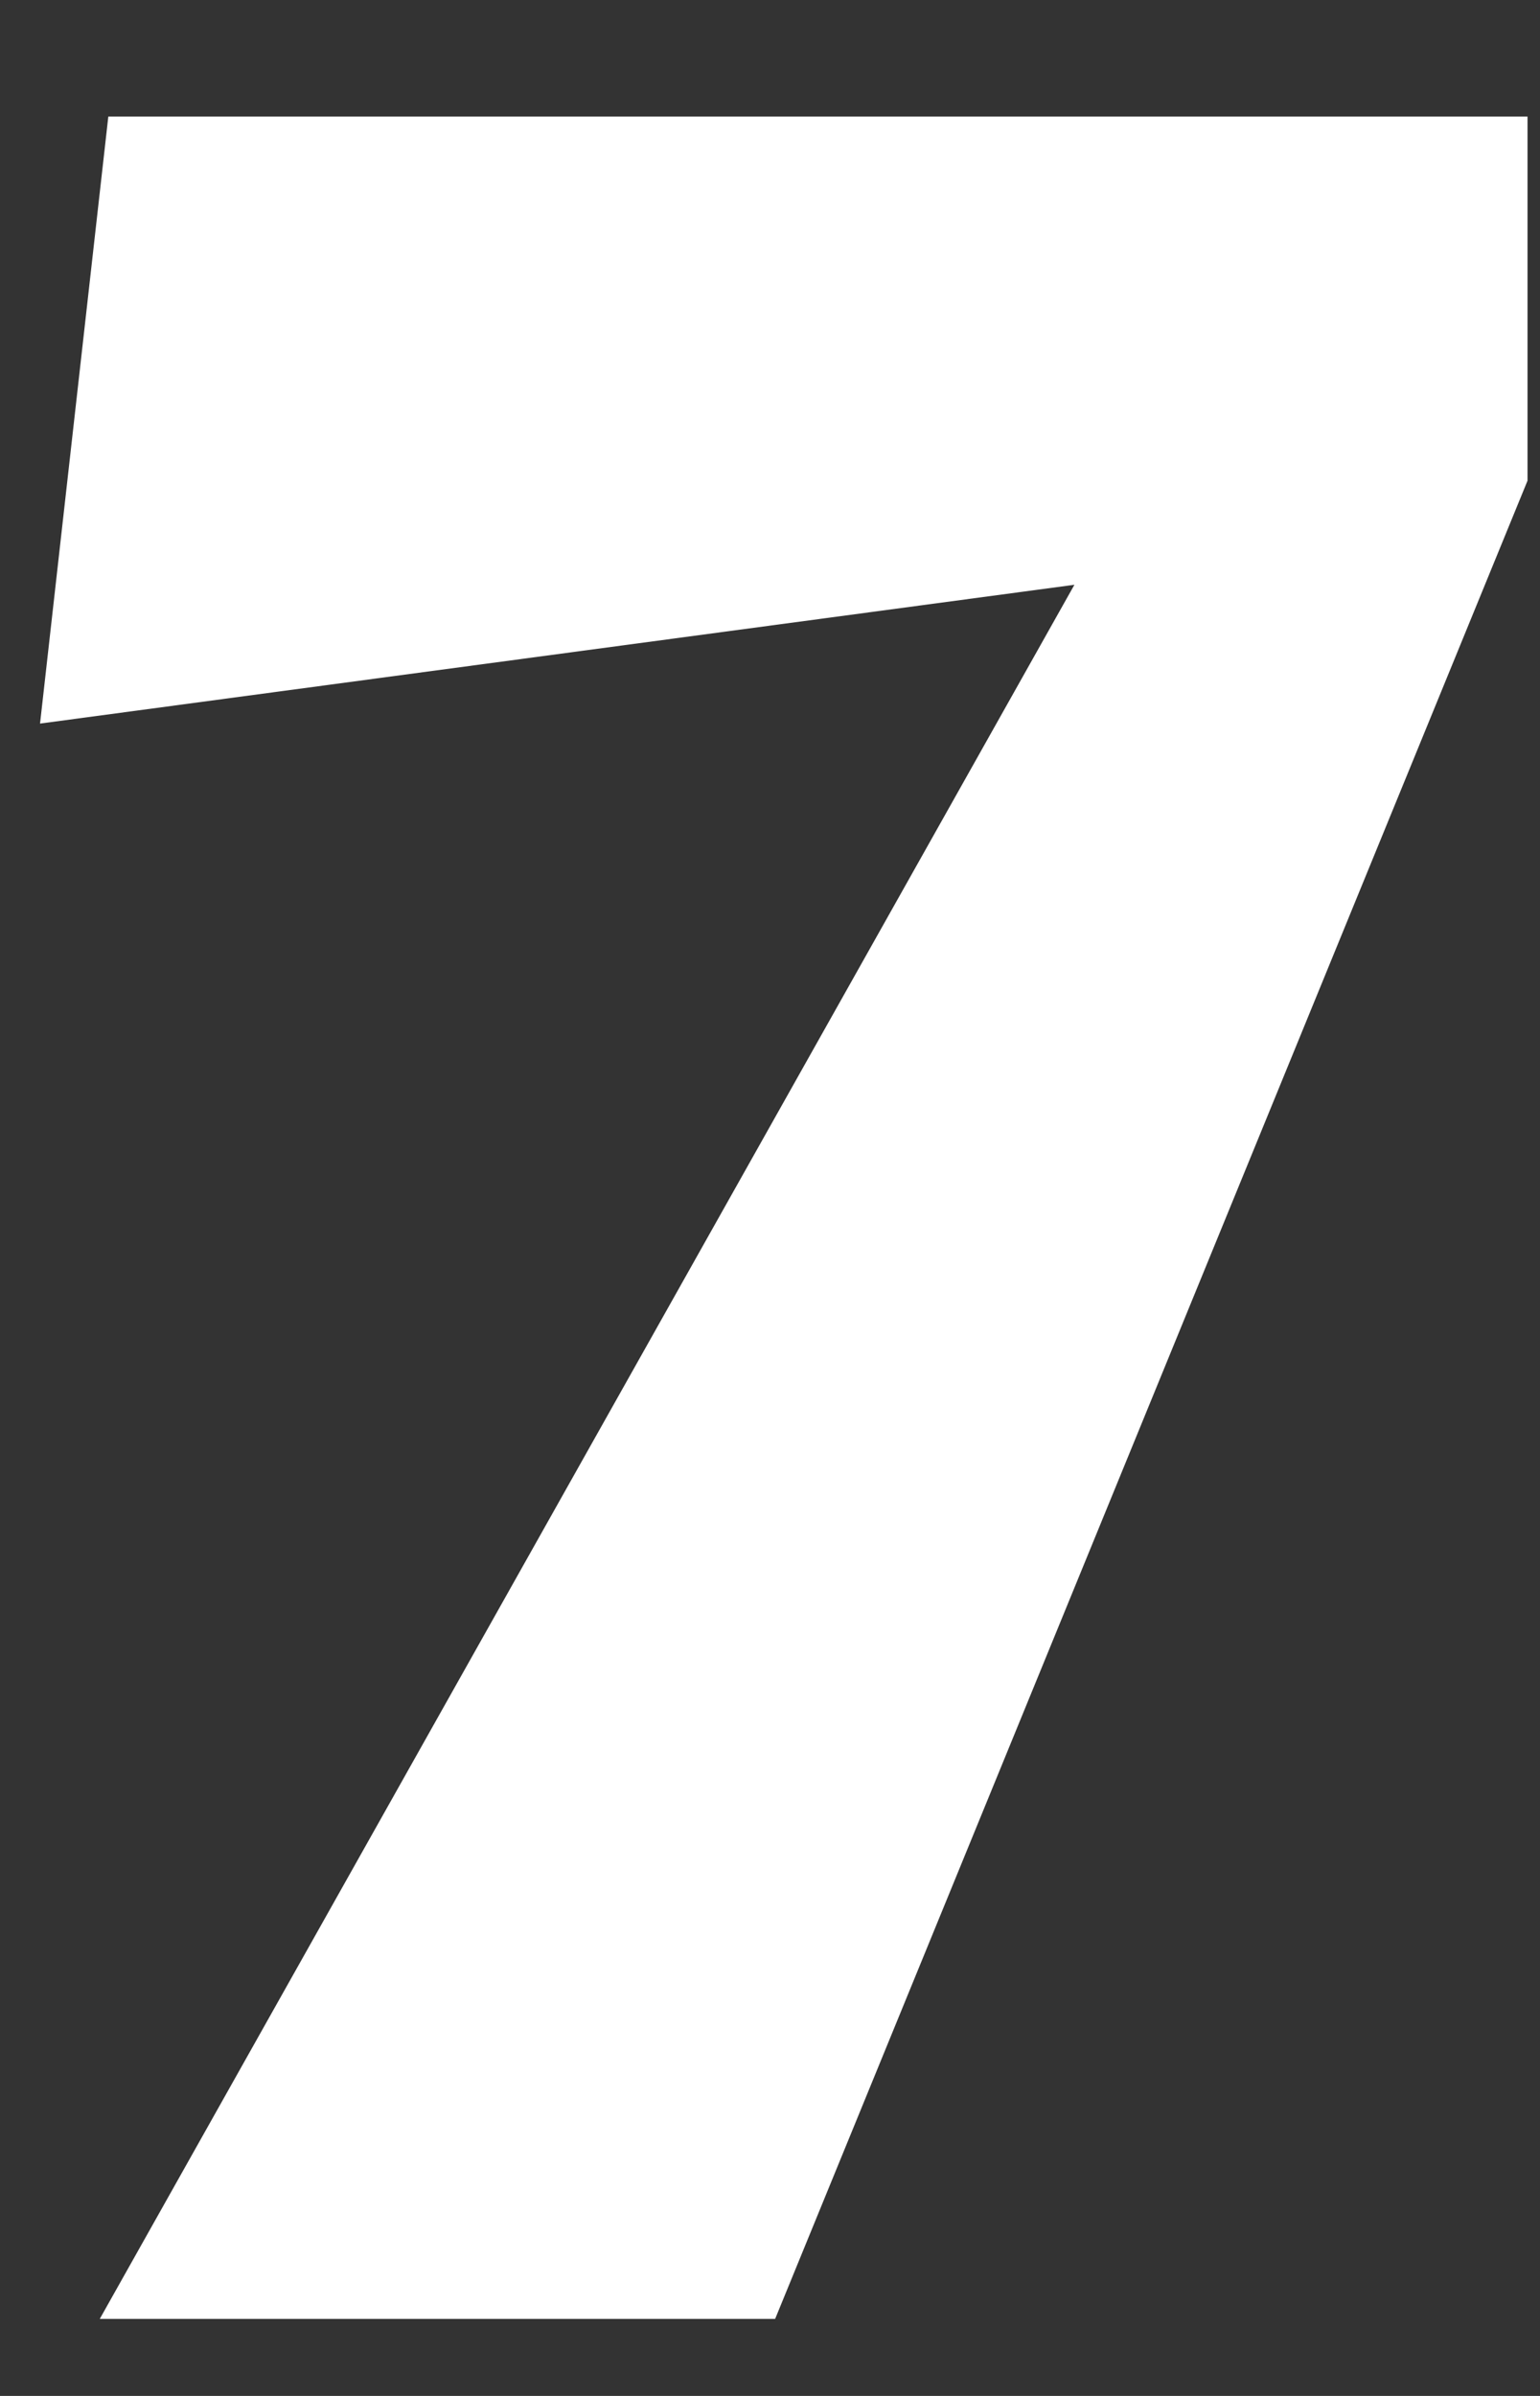
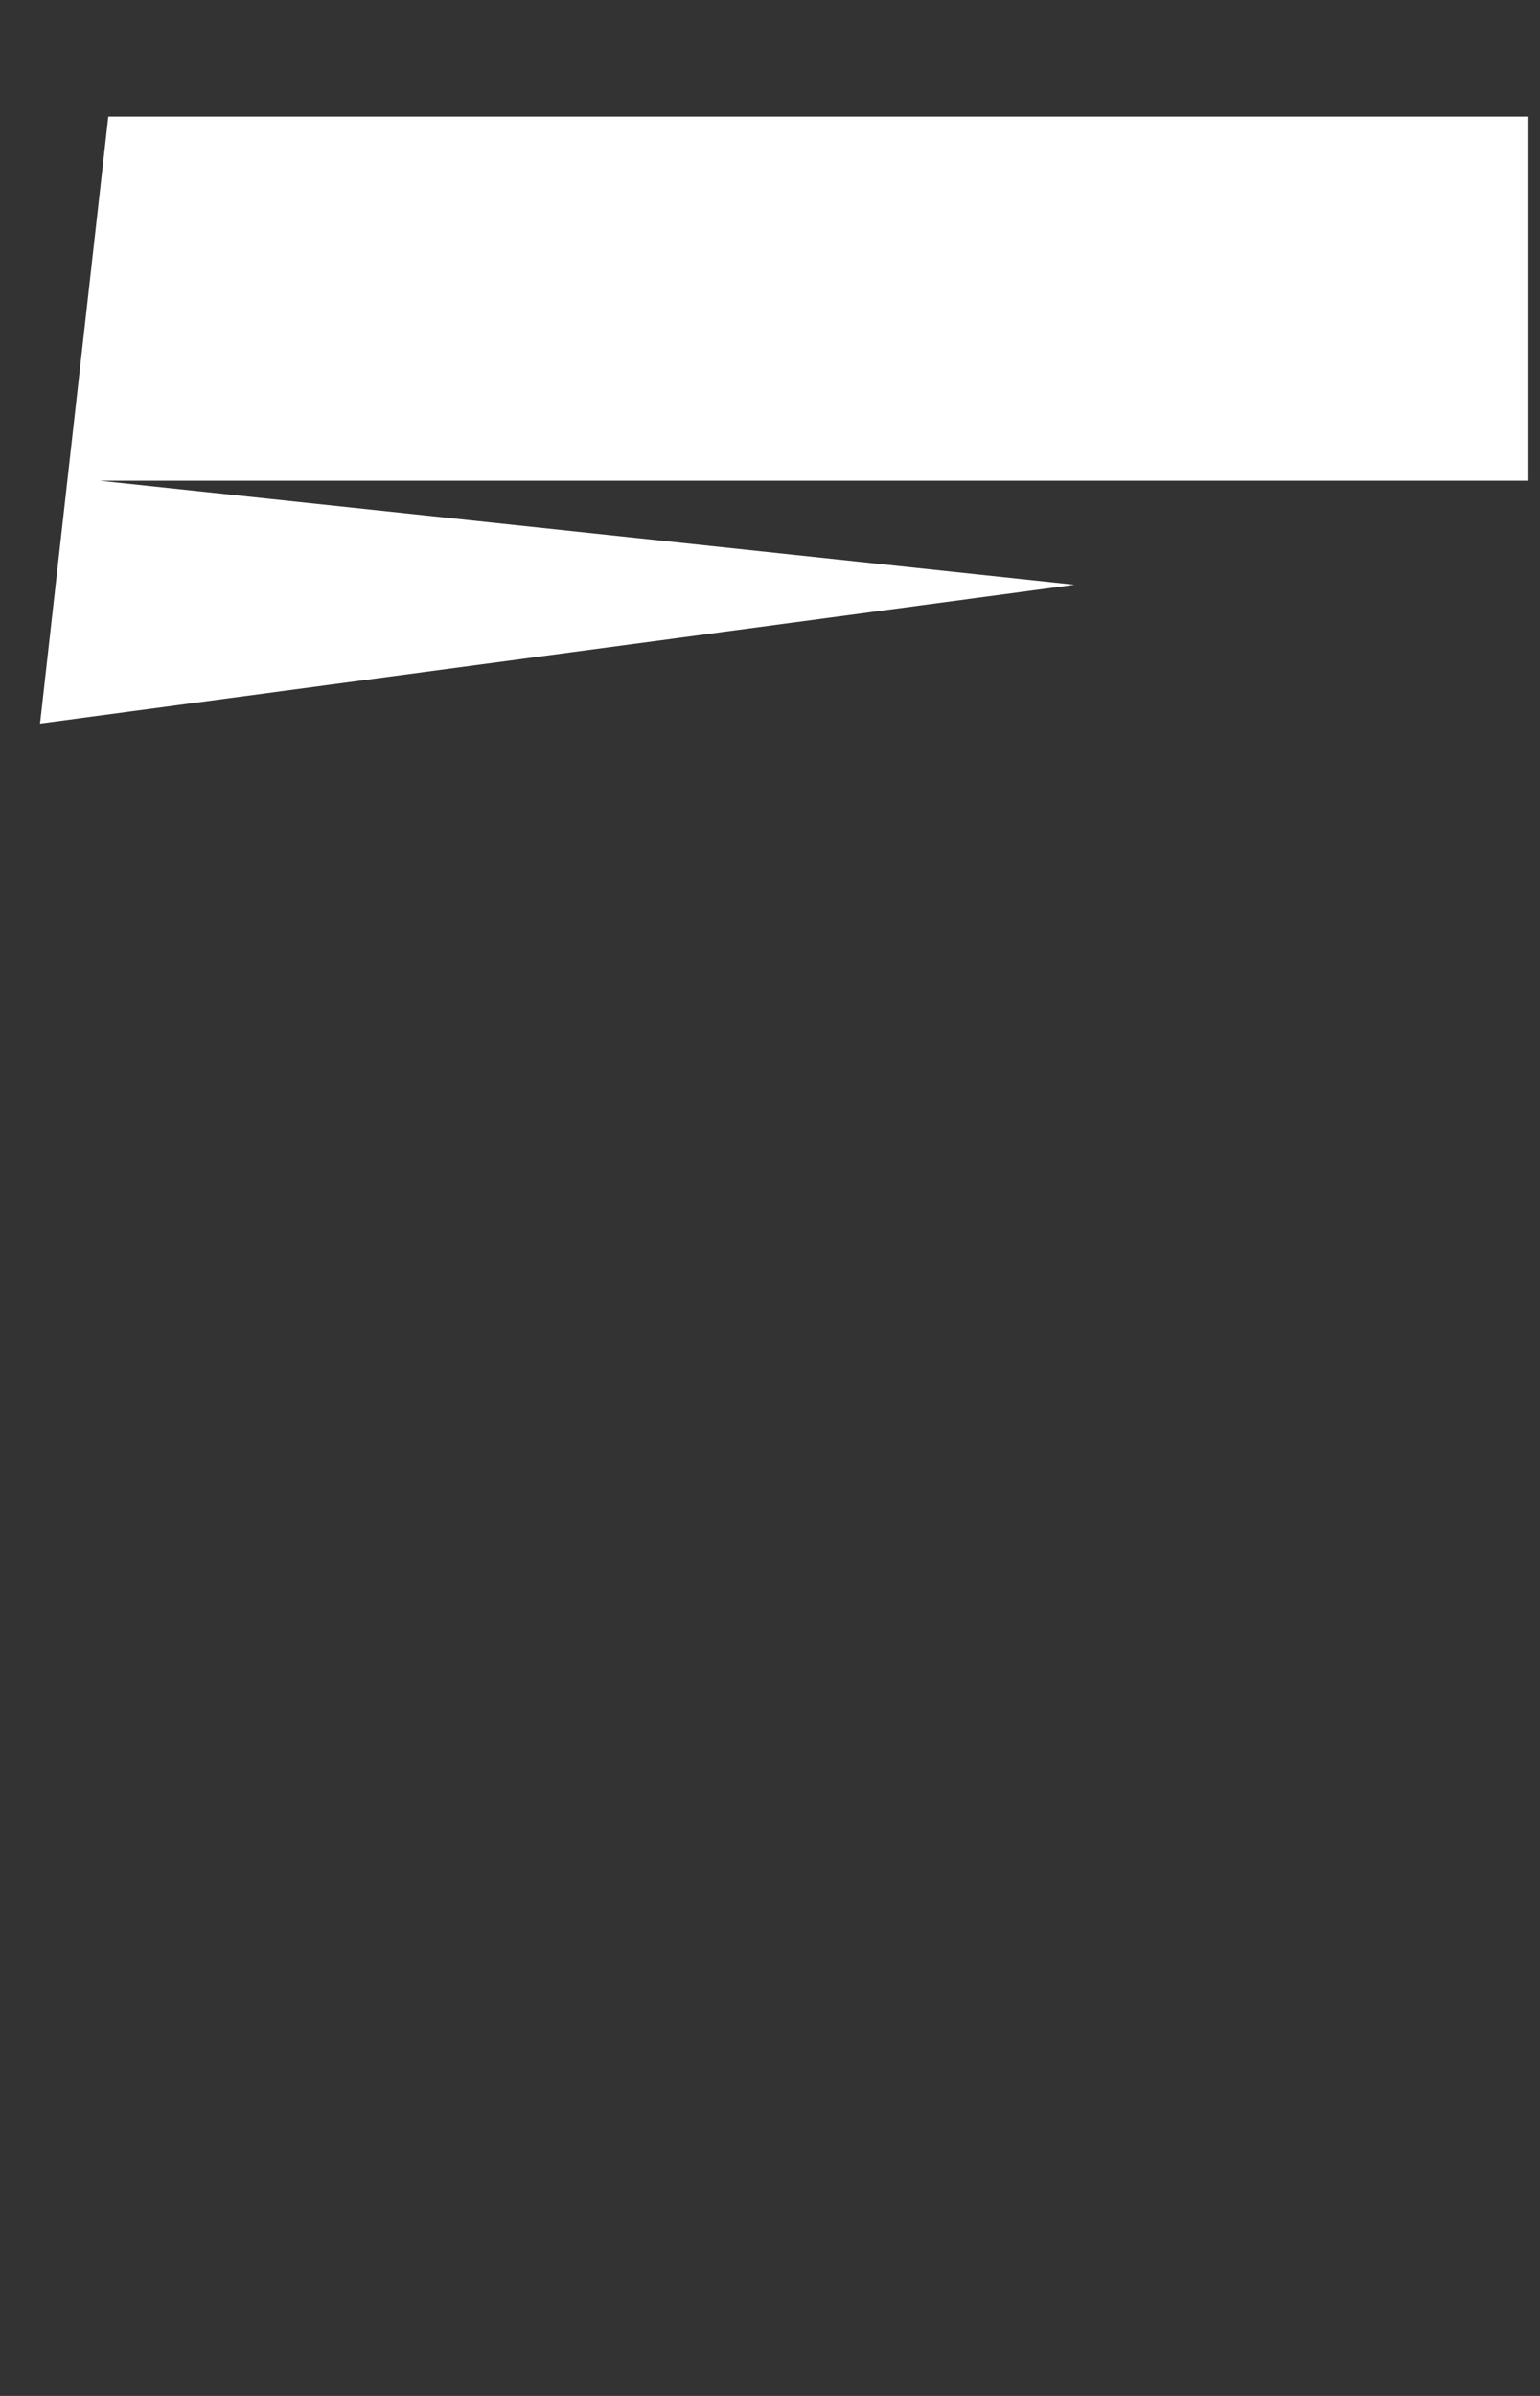
<svg xmlns="http://www.w3.org/2000/svg" width="9" height="14" viewBox="0 0 9 14" fill="none">
  <rect x="0" y="0" width="9" height="14" fill="#333333" stroke="none" />
  <g id="Group">
-     <path id="Vector" d="M0.633 0.681H8.927V2.809L4.53 13.55H0.583L6.279 3.417L0.234 4.228L0.633 0.681Z" fill="white" />
+     <path id="Vector" d="M0.633 0.681H8.927V2.809H0.583L6.279 3.417L0.234 4.228L0.633 0.681Z" fill="white" />
  </g>
</svg>